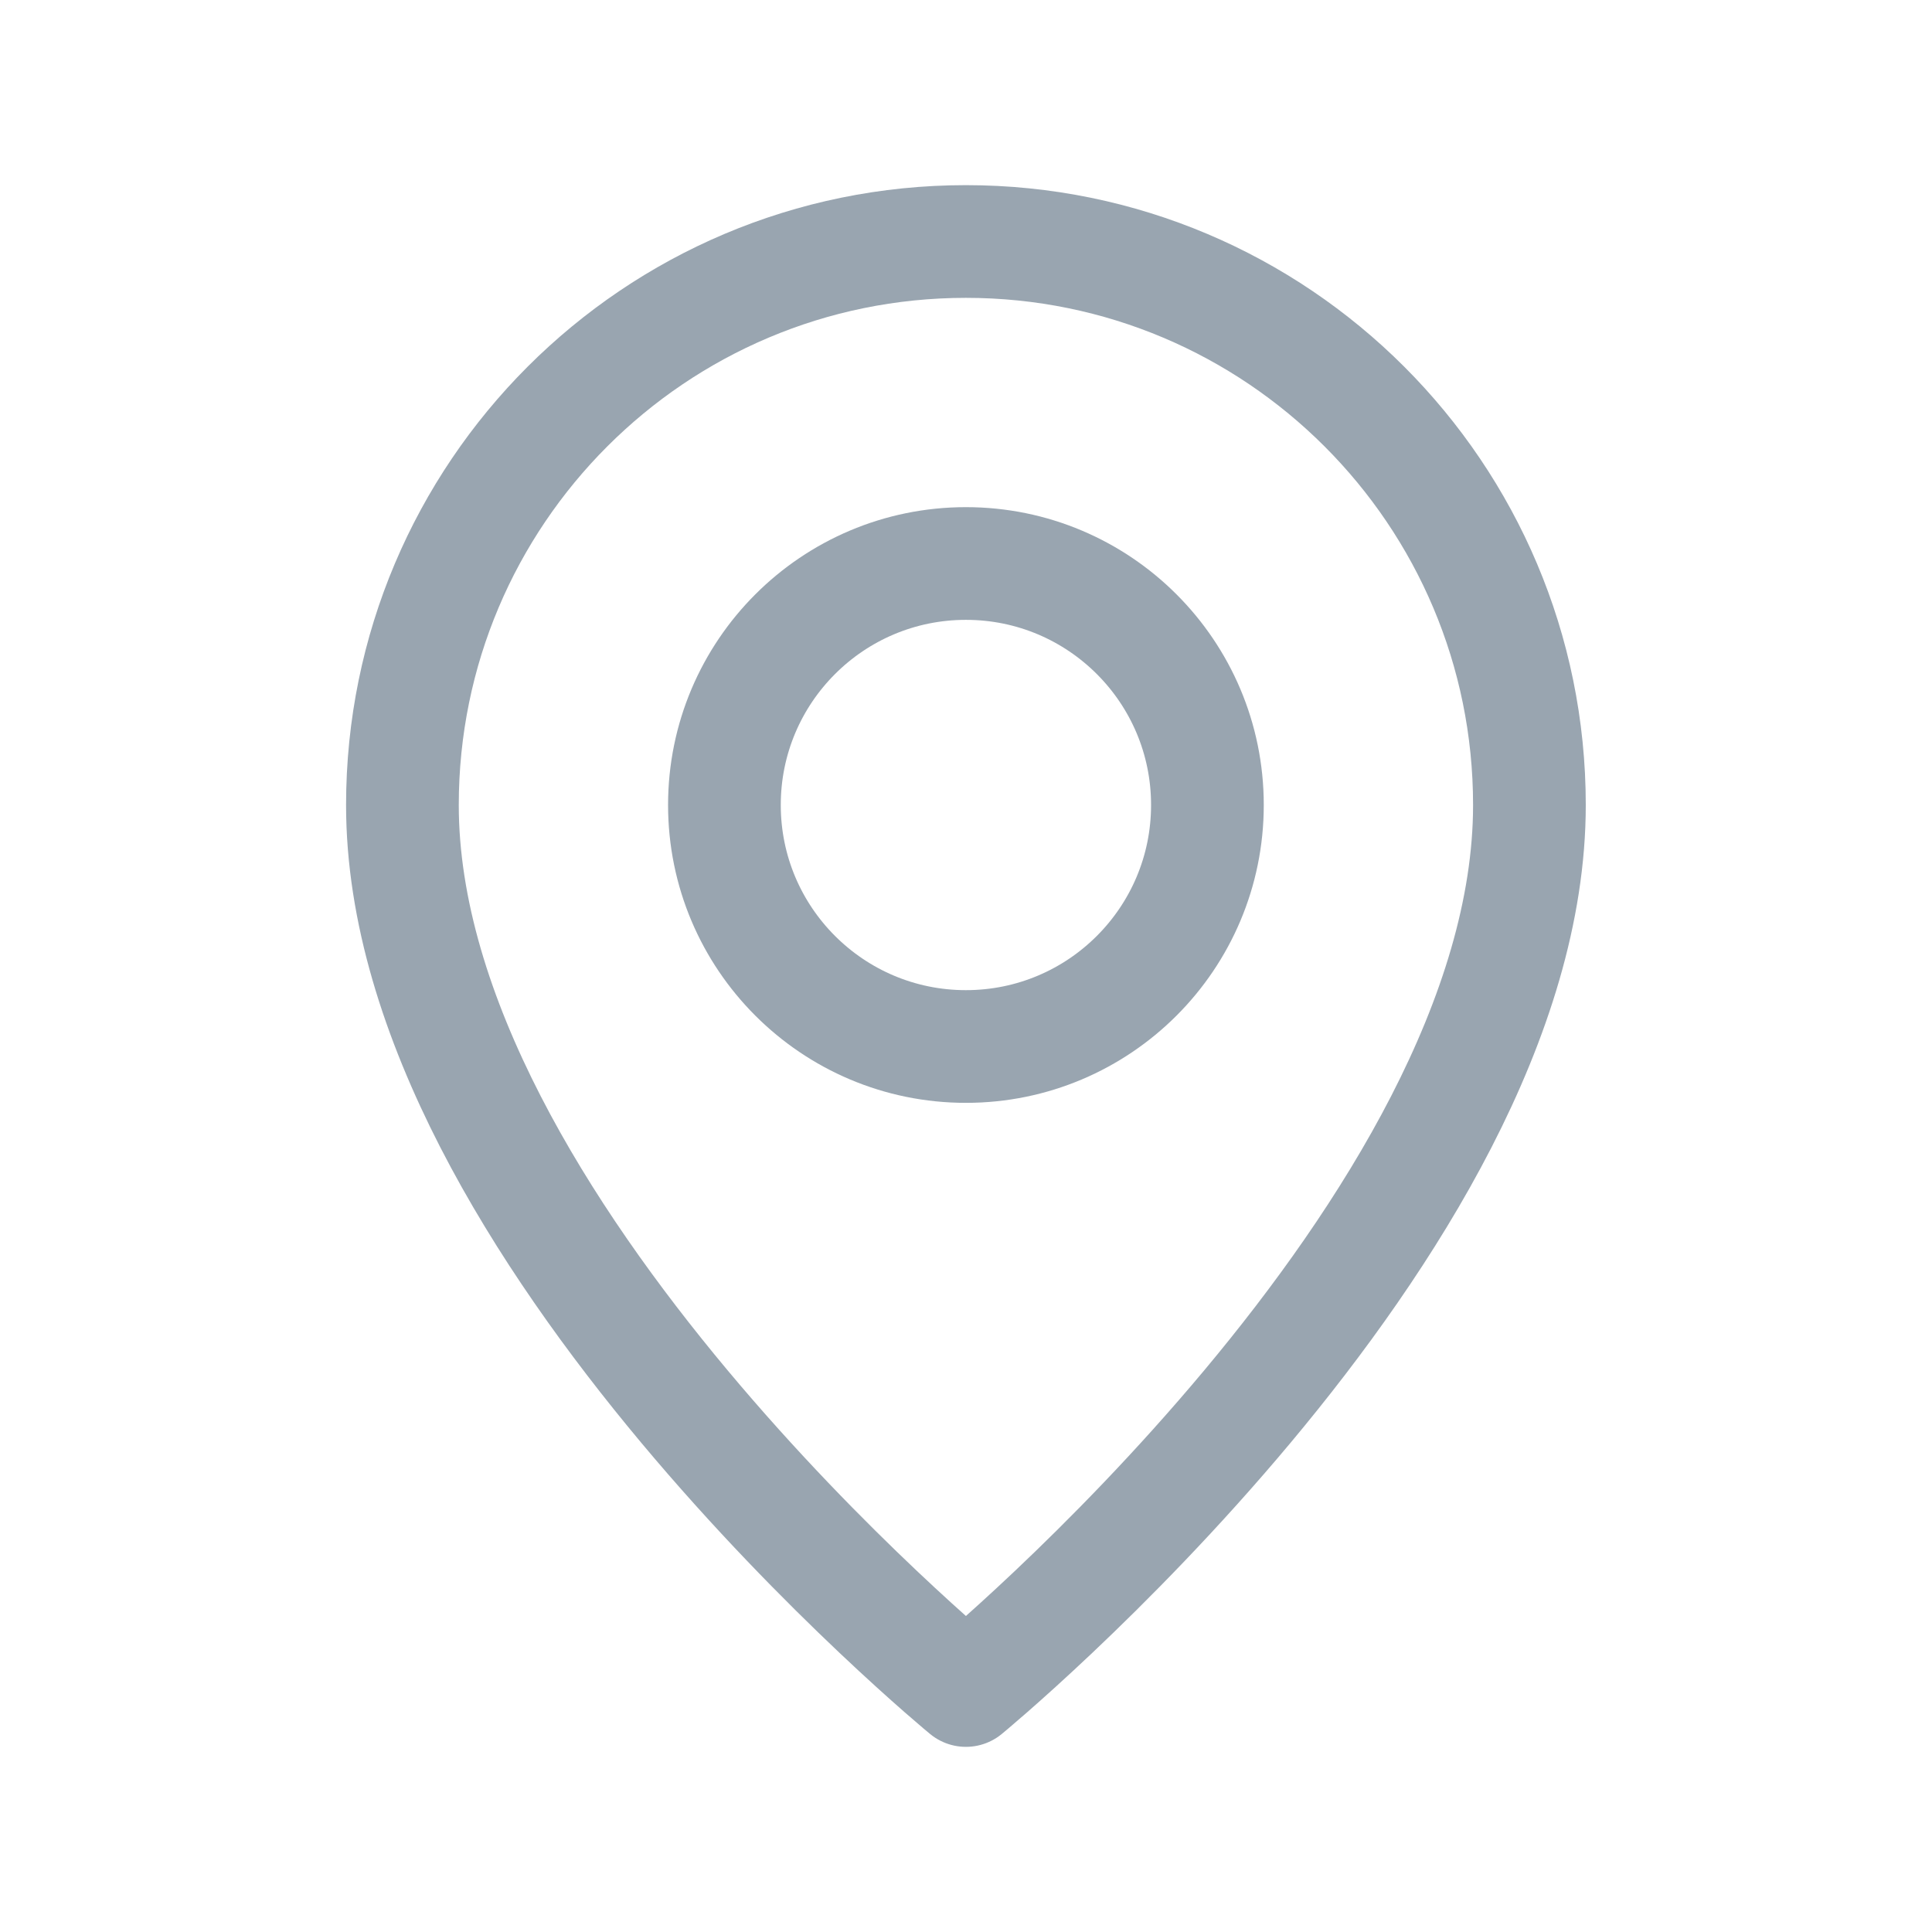
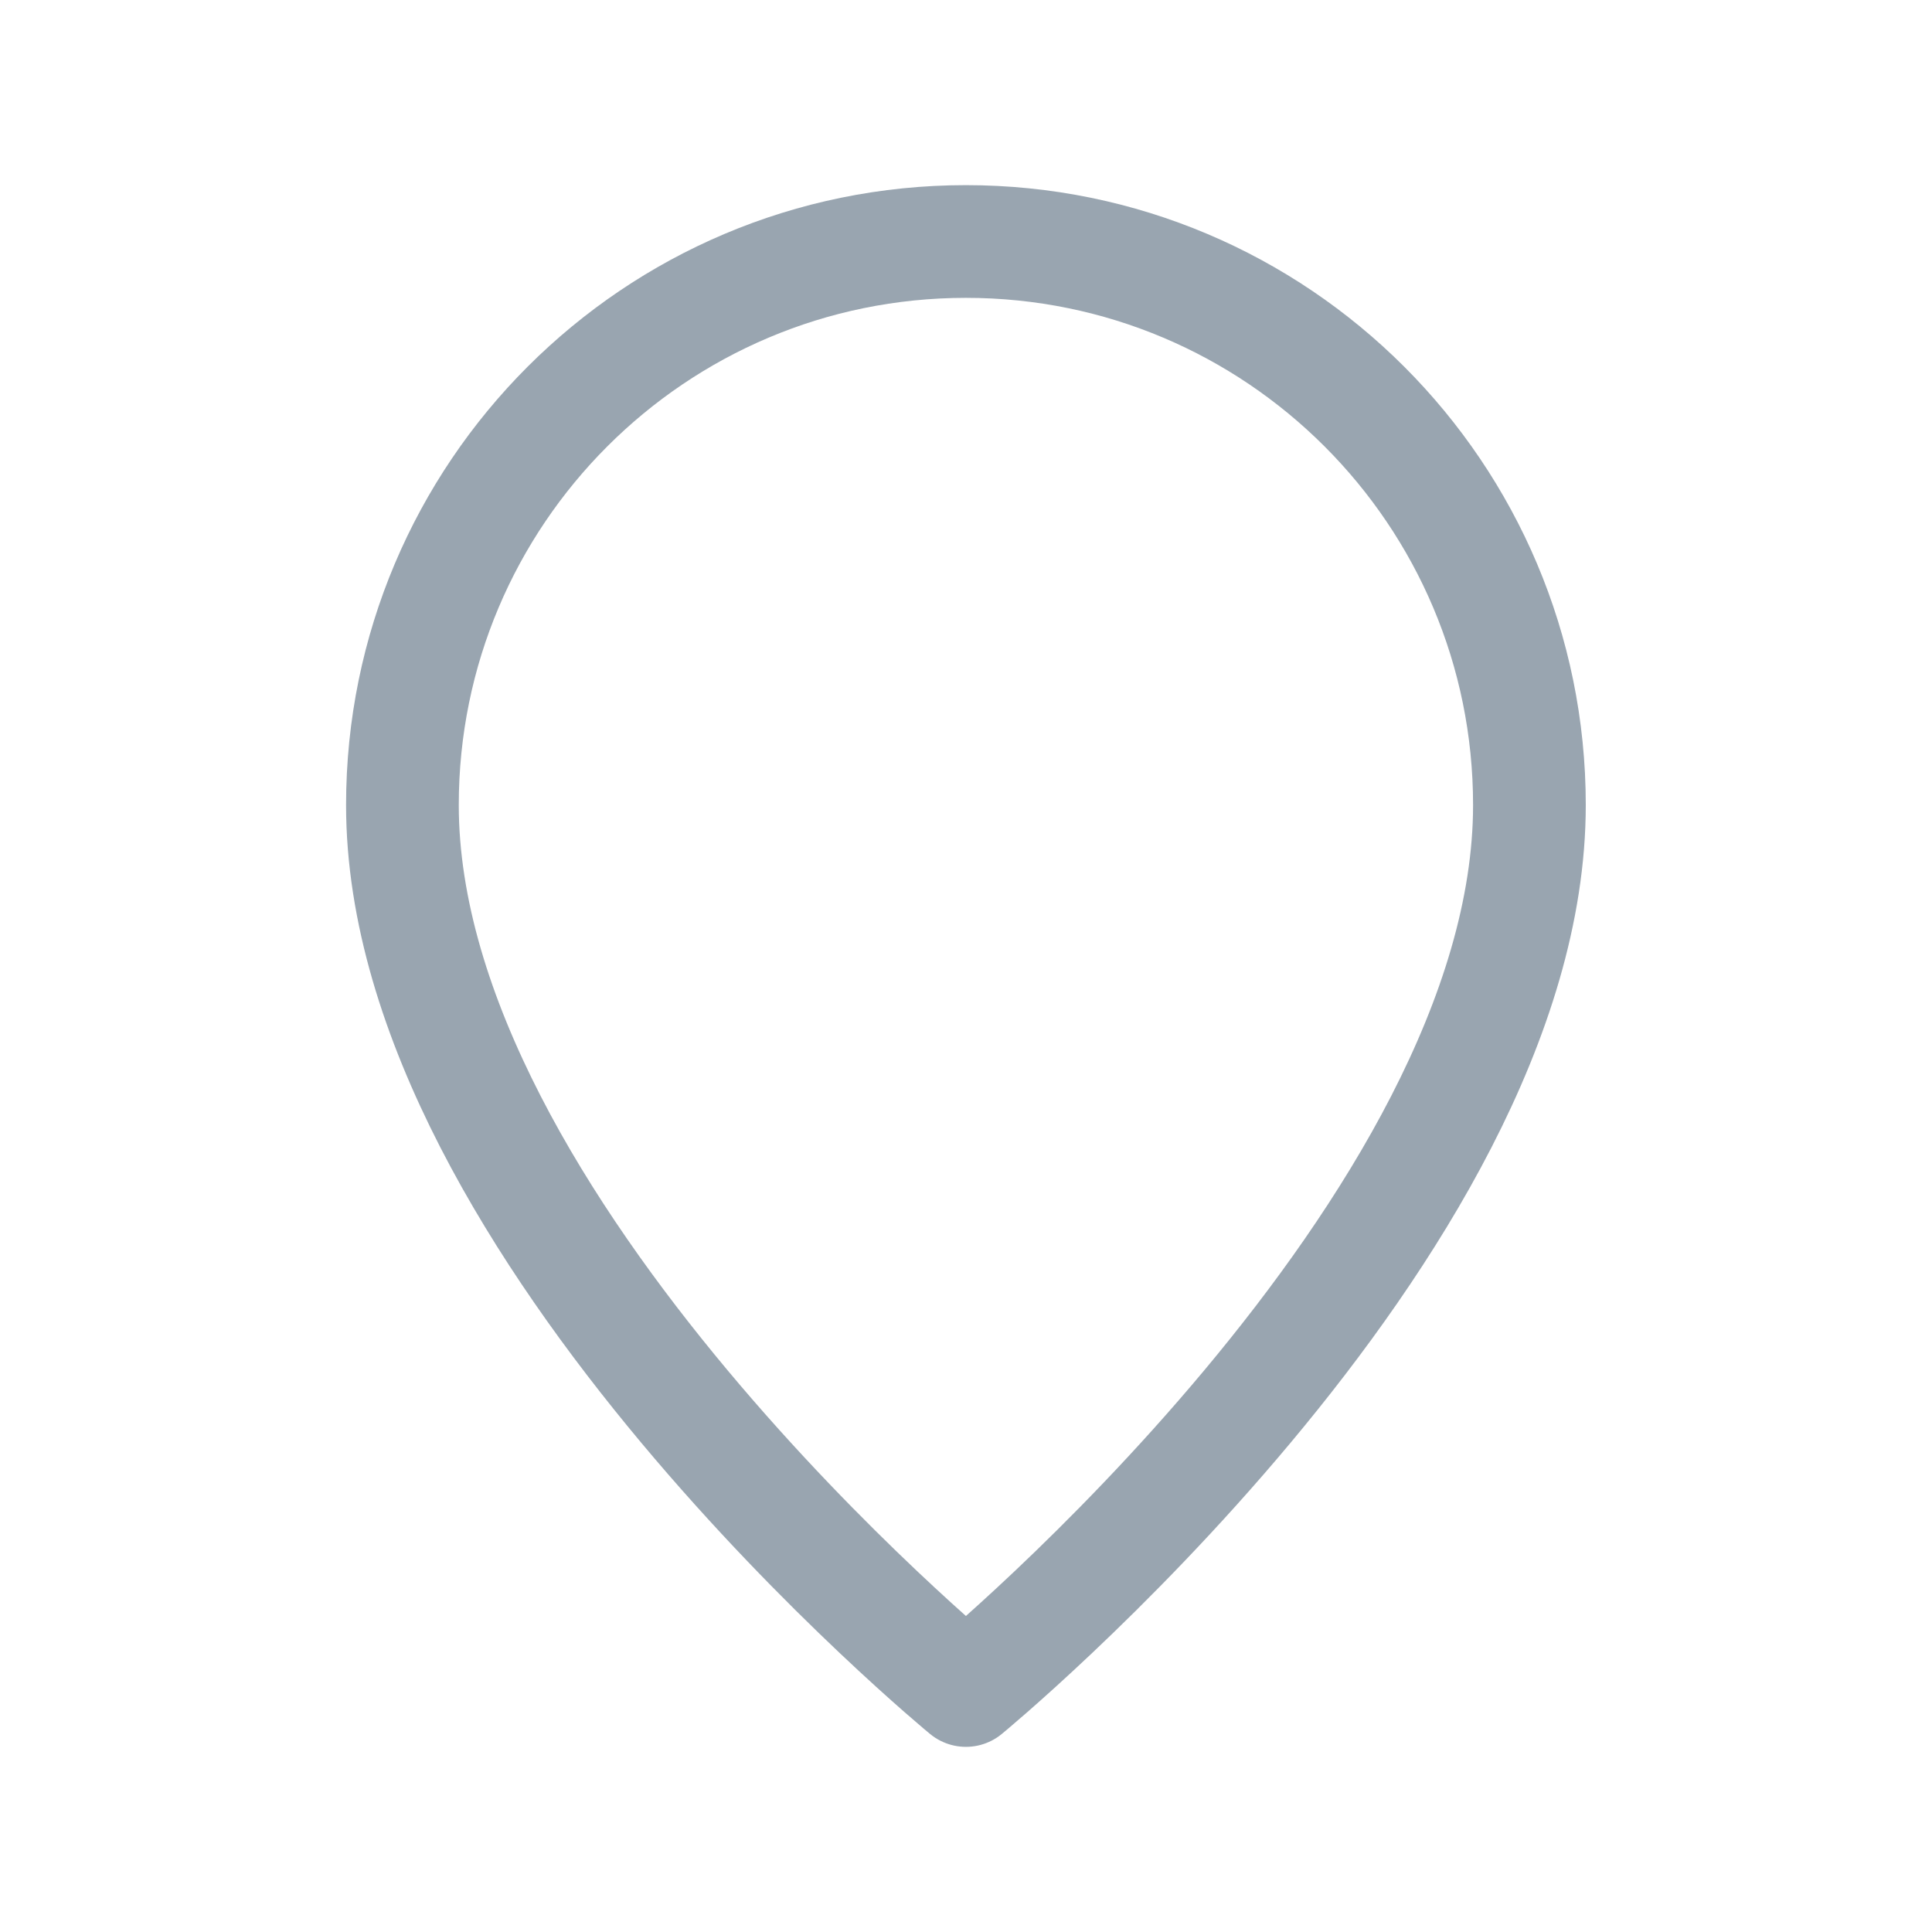
<svg xmlns="http://www.w3.org/2000/svg" width="24" height="24" viewBox="0 0 24 24" fill="none">
-   <path fill-rule="evenodd" clip-rule="evenodd" d="M11.999 13C10.342 13 8.999 11.657 8.999 10C8.999 8.343 10.342 7 11.999 7C13.656 7 14.999 8.343 14.999 10C14.999 11.657 13.656 13 11.999 13Z" stroke="#99A5B0" stroke-width="1.4" stroke-linecap="round" stroke-linejoin="round" />
  <path fill-rule="evenodd" clip-rule="evenodd" d="M11.999 21C11.999 21 4.999 15.25 4.999 10C4.999 6.134 8.133 3 11.999 3C15.865 3 18.999 6.134 18.999 10C18.999 15.25 11.999 21 11.999 21Z" stroke="#99A5B0" stroke-width="1.4" stroke-linecap="round" stroke-linejoin="round" />
</svg>